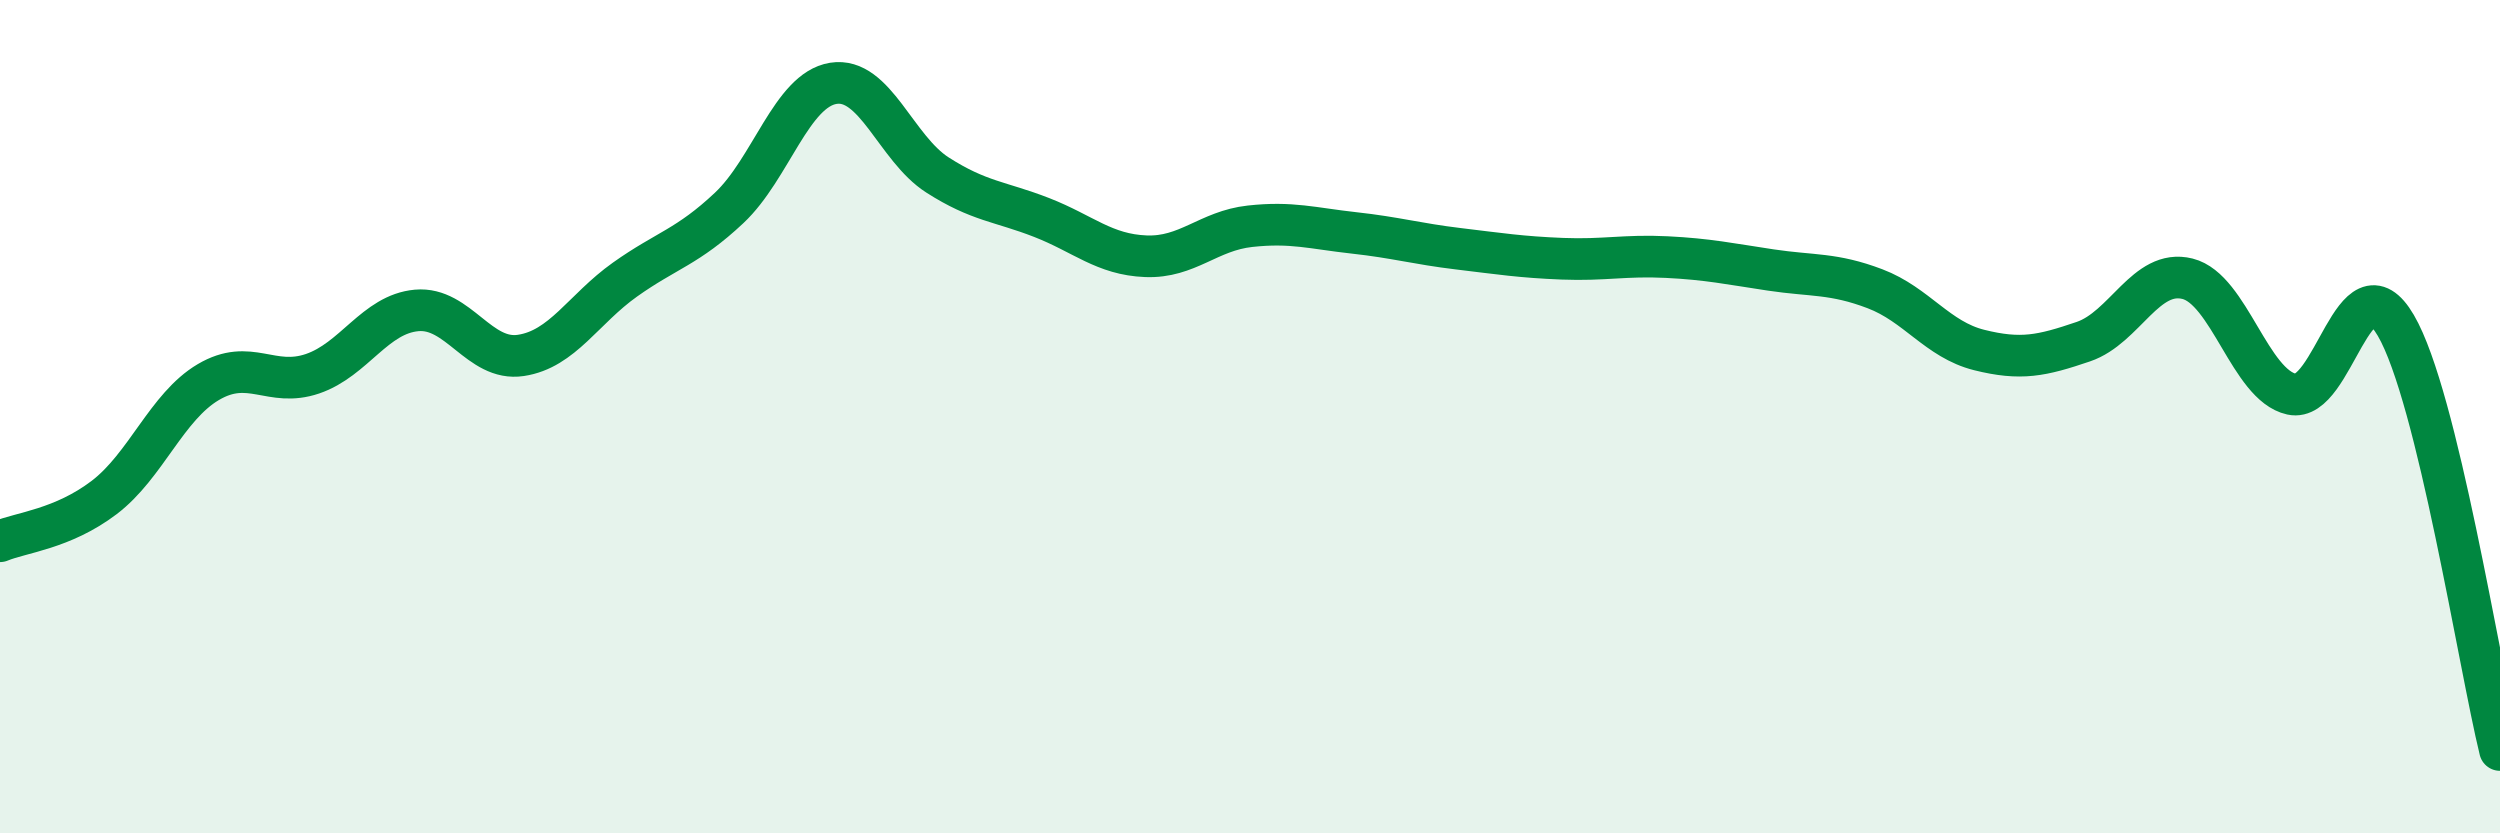
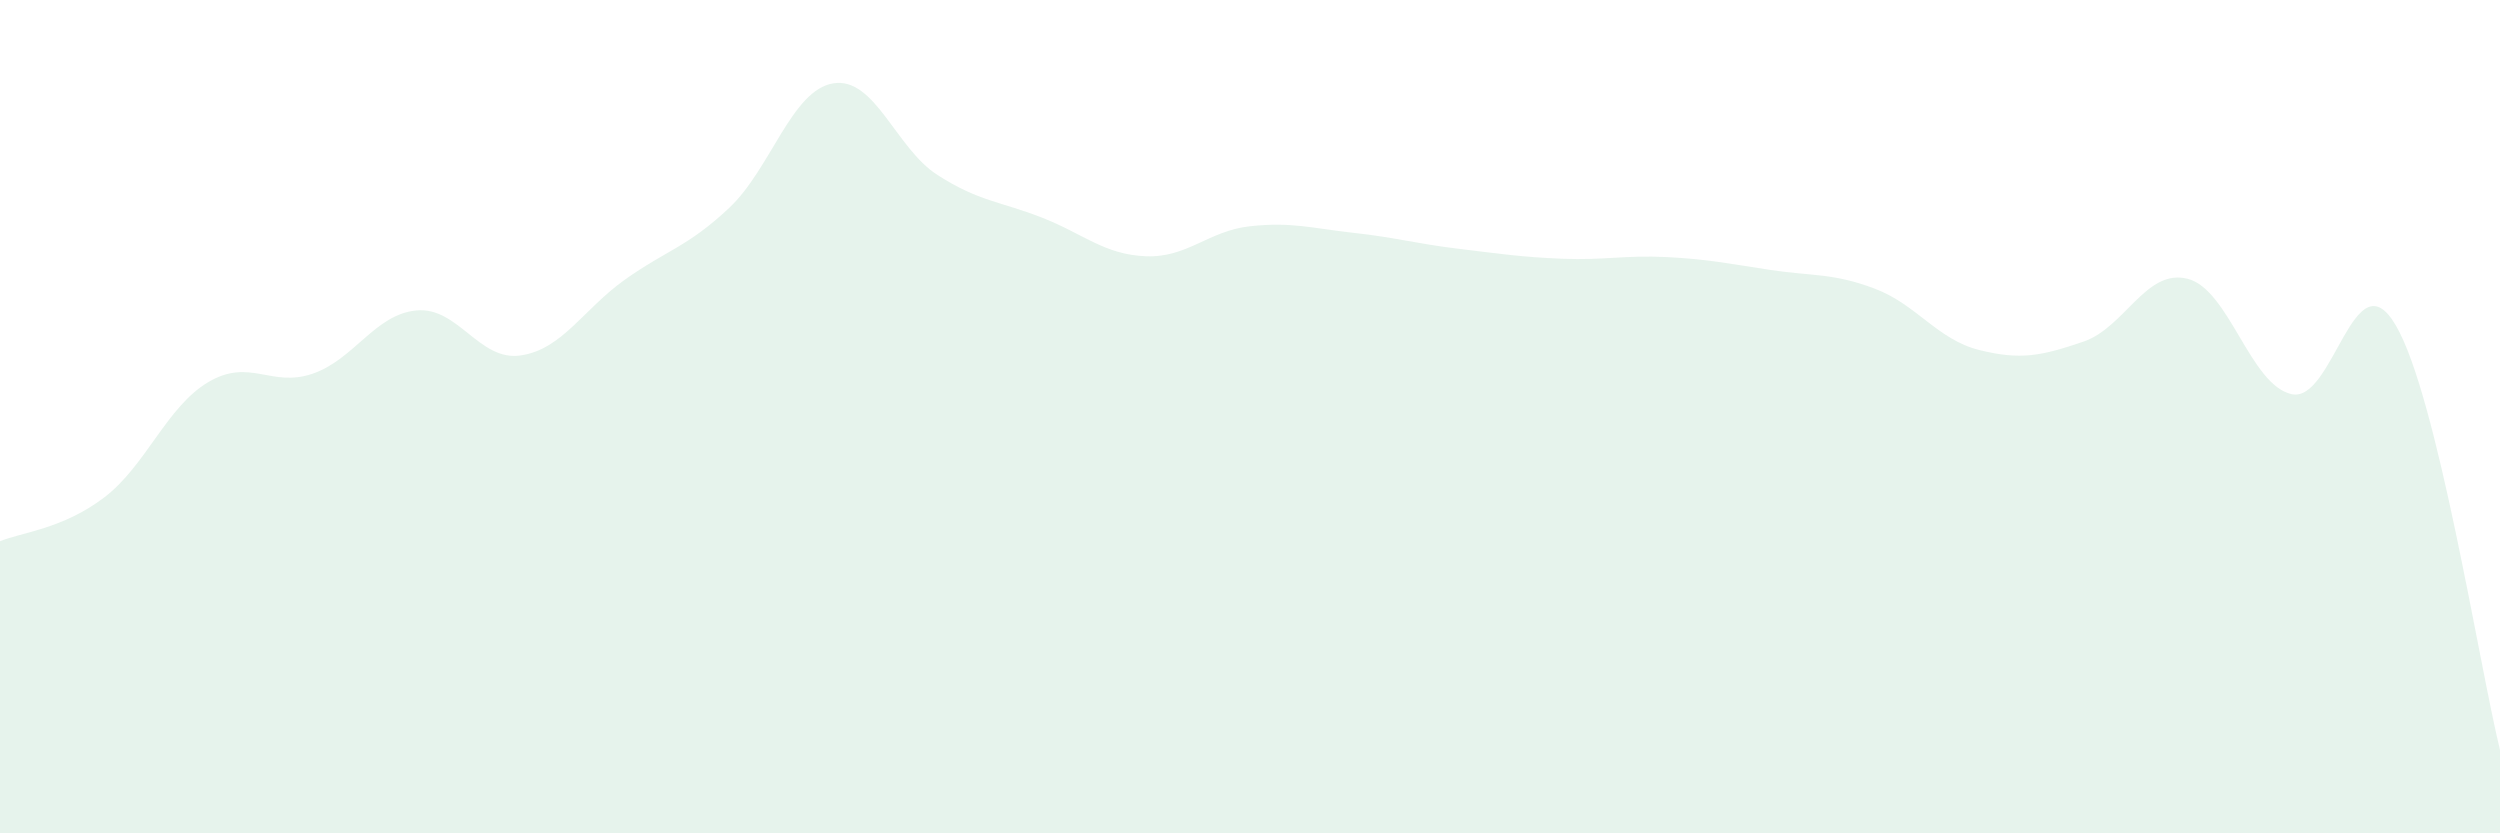
<svg xmlns="http://www.w3.org/2000/svg" width="60" height="20" viewBox="0 0 60 20">
  <path d="M 0,12.99 C 0.5,12.78 1.5,12.7 2.5,11.94 C 3.5,11.18 4,9.76 5,9.17 C 6,8.58 6.5,9.31 7.5,8.97 C 8.5,8.63 9,7.54 10,7.45 C 11,7.36 11.5,8.68 12.5,8.53 C 13.5,8.38 14,7.42 15,6.71 C 16,6 16.5,5.93 17.5,4.99 C 18.5,4.05 19,2.16 20,2 C 21,1.84 21.5,3.56 22.5,4.2 C 23.5,4.84 24,4.83 25,5.22 C 26,5.61 26.5,6.11 27.5,6.15 C 28.5,6.19 29,5.54 30,5.43 C 31,5.32 31.5,5.48 32.5,5.59 C 33.5,5.7 34,5.85 35,5.97 C 36,6.09 36.5,6.17 37.5,6.21 C 38.5,6.25 39,6.12 40,6.17 C 41,6.22 41.5,6.33 42.5,6.48 C 43.5,6.63 44,6.55 45,6.93 C 46,7.31 46.5,8.15 47.5,8.4 C 48.5,8.65 49,8.54 50,8.2 C 51,7.86 51.5,6.44 52.5,6.69 C 53.5,6.94 54,9.24 55,9.46 C 56,9.68 56.5,6.1 57.5,7.81 C 58.5,9.52 59.5,15.96 60,18L60 20L0 20Z" fill="#008740" opacity="0.1" stroke-linecap="round" stroke-linejoin="round" />
-   <path d="M 0,12.99 C 0.5,12.78 1.5,12.7 2.5,11.94 C 3.5,11.18 4,9.76 5,9.17 C 6,8.58 6.5,9.31 7.5,8.97 C 8.5,8.63 9,7.54 10,7.45 C 11,7.36 11.5,8.68 12.5,8.53 C 13.5,8.38 14,7.42 15,6.71 C 16,6 16.5,5.93 17.5,4.99 C 18.5,4.05 19,2.16 20,2 C 21,1.84 21.5,3.56 22.5,4.2 C 23.5,4.84 24,4.83 25,5.22 C 26,5.61 26.5,6.11 27.5,6.15 C 28.5,6.19 29,5.54 30,5.43 C 31,5.32 31.5,5.48 32.5,5.59 C 33.5,5.7 34,5.85 35,5.97 C 36,6.09 36.5,6.17 37.5,6.21 C 38.5,6.25 39,6.12 40,6.17 C 41,6.22 41.5,6.33 42.5,6.48 C 43.5,6.63 44,6.55 45,6.93 C 46,7.31 46.5,8.15 47.5,8.4 C 48.5,8.65 49,8.54 50,8.2 C 51,7.86 51.5,6.44 52.5,6.69 C 53.5,6.94 54,9.24 55,9.46 C 56,9.68 56.5,6.1 57.5,7.81 C 58.5,9.52 59.5,15.96 60,18" stroke="#008740" stroke-width="1" fill="none" stroke-linecap="round" stroke-linejoin="round" />
</svg>